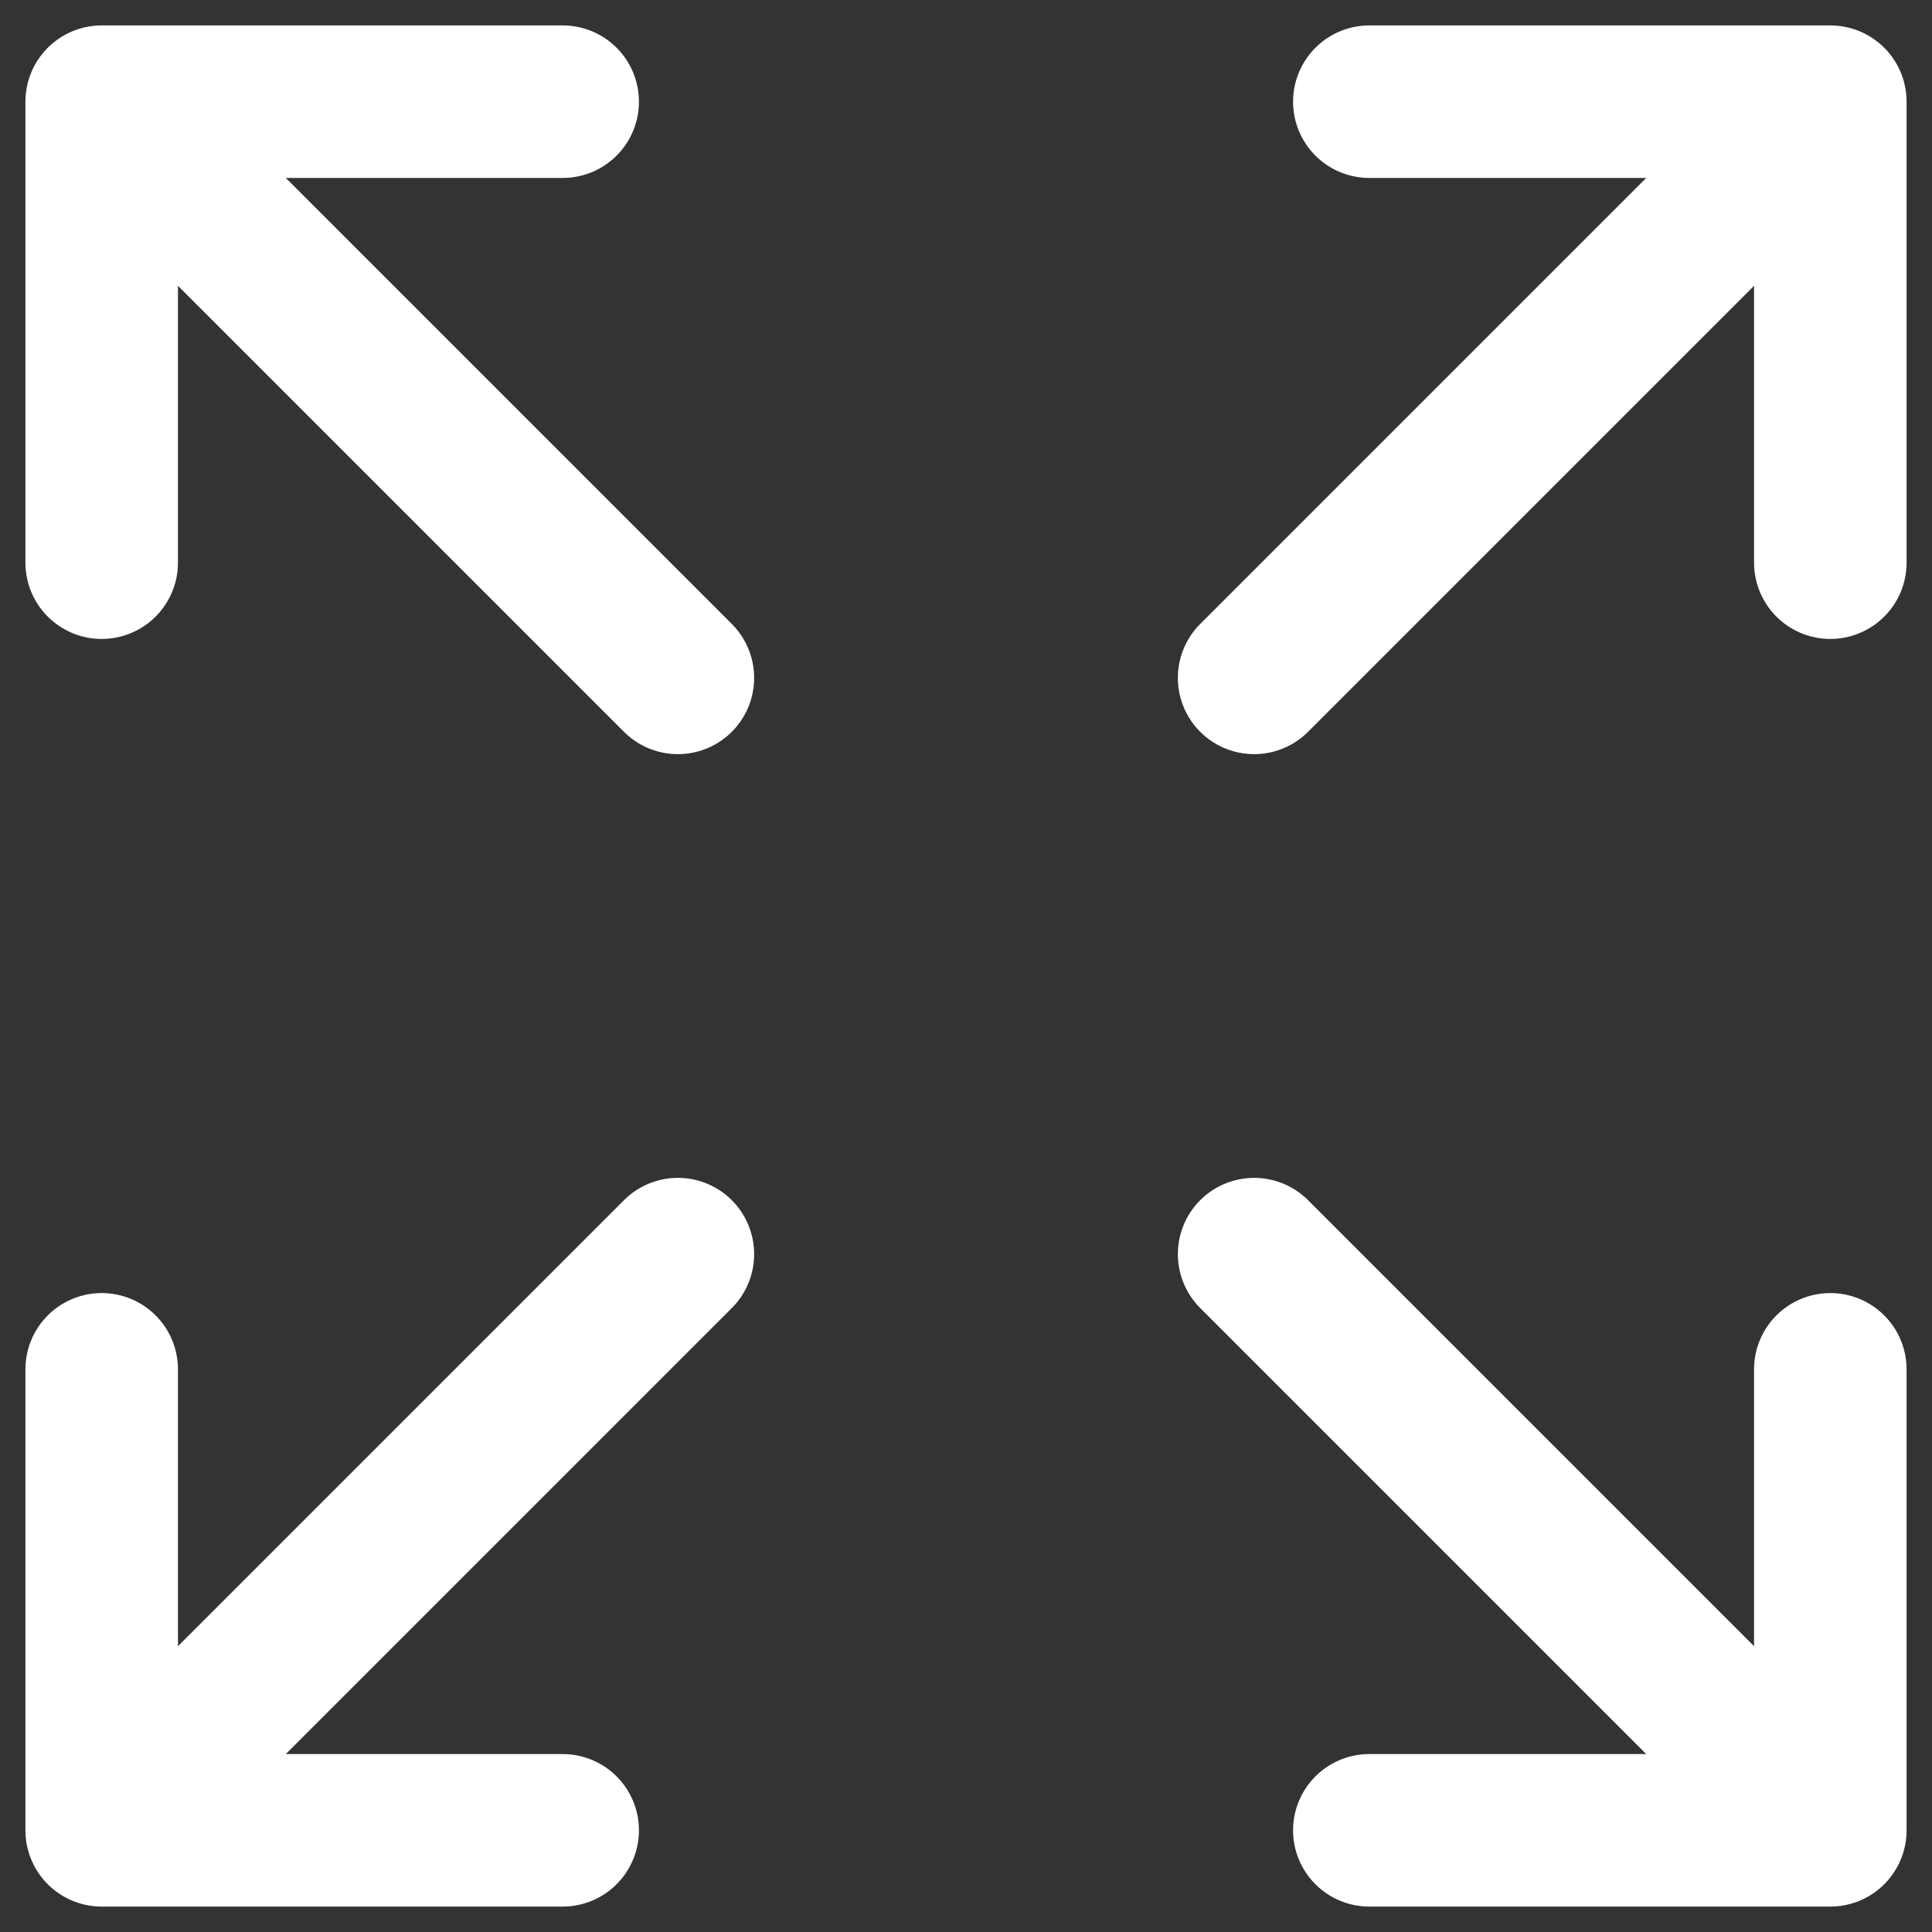
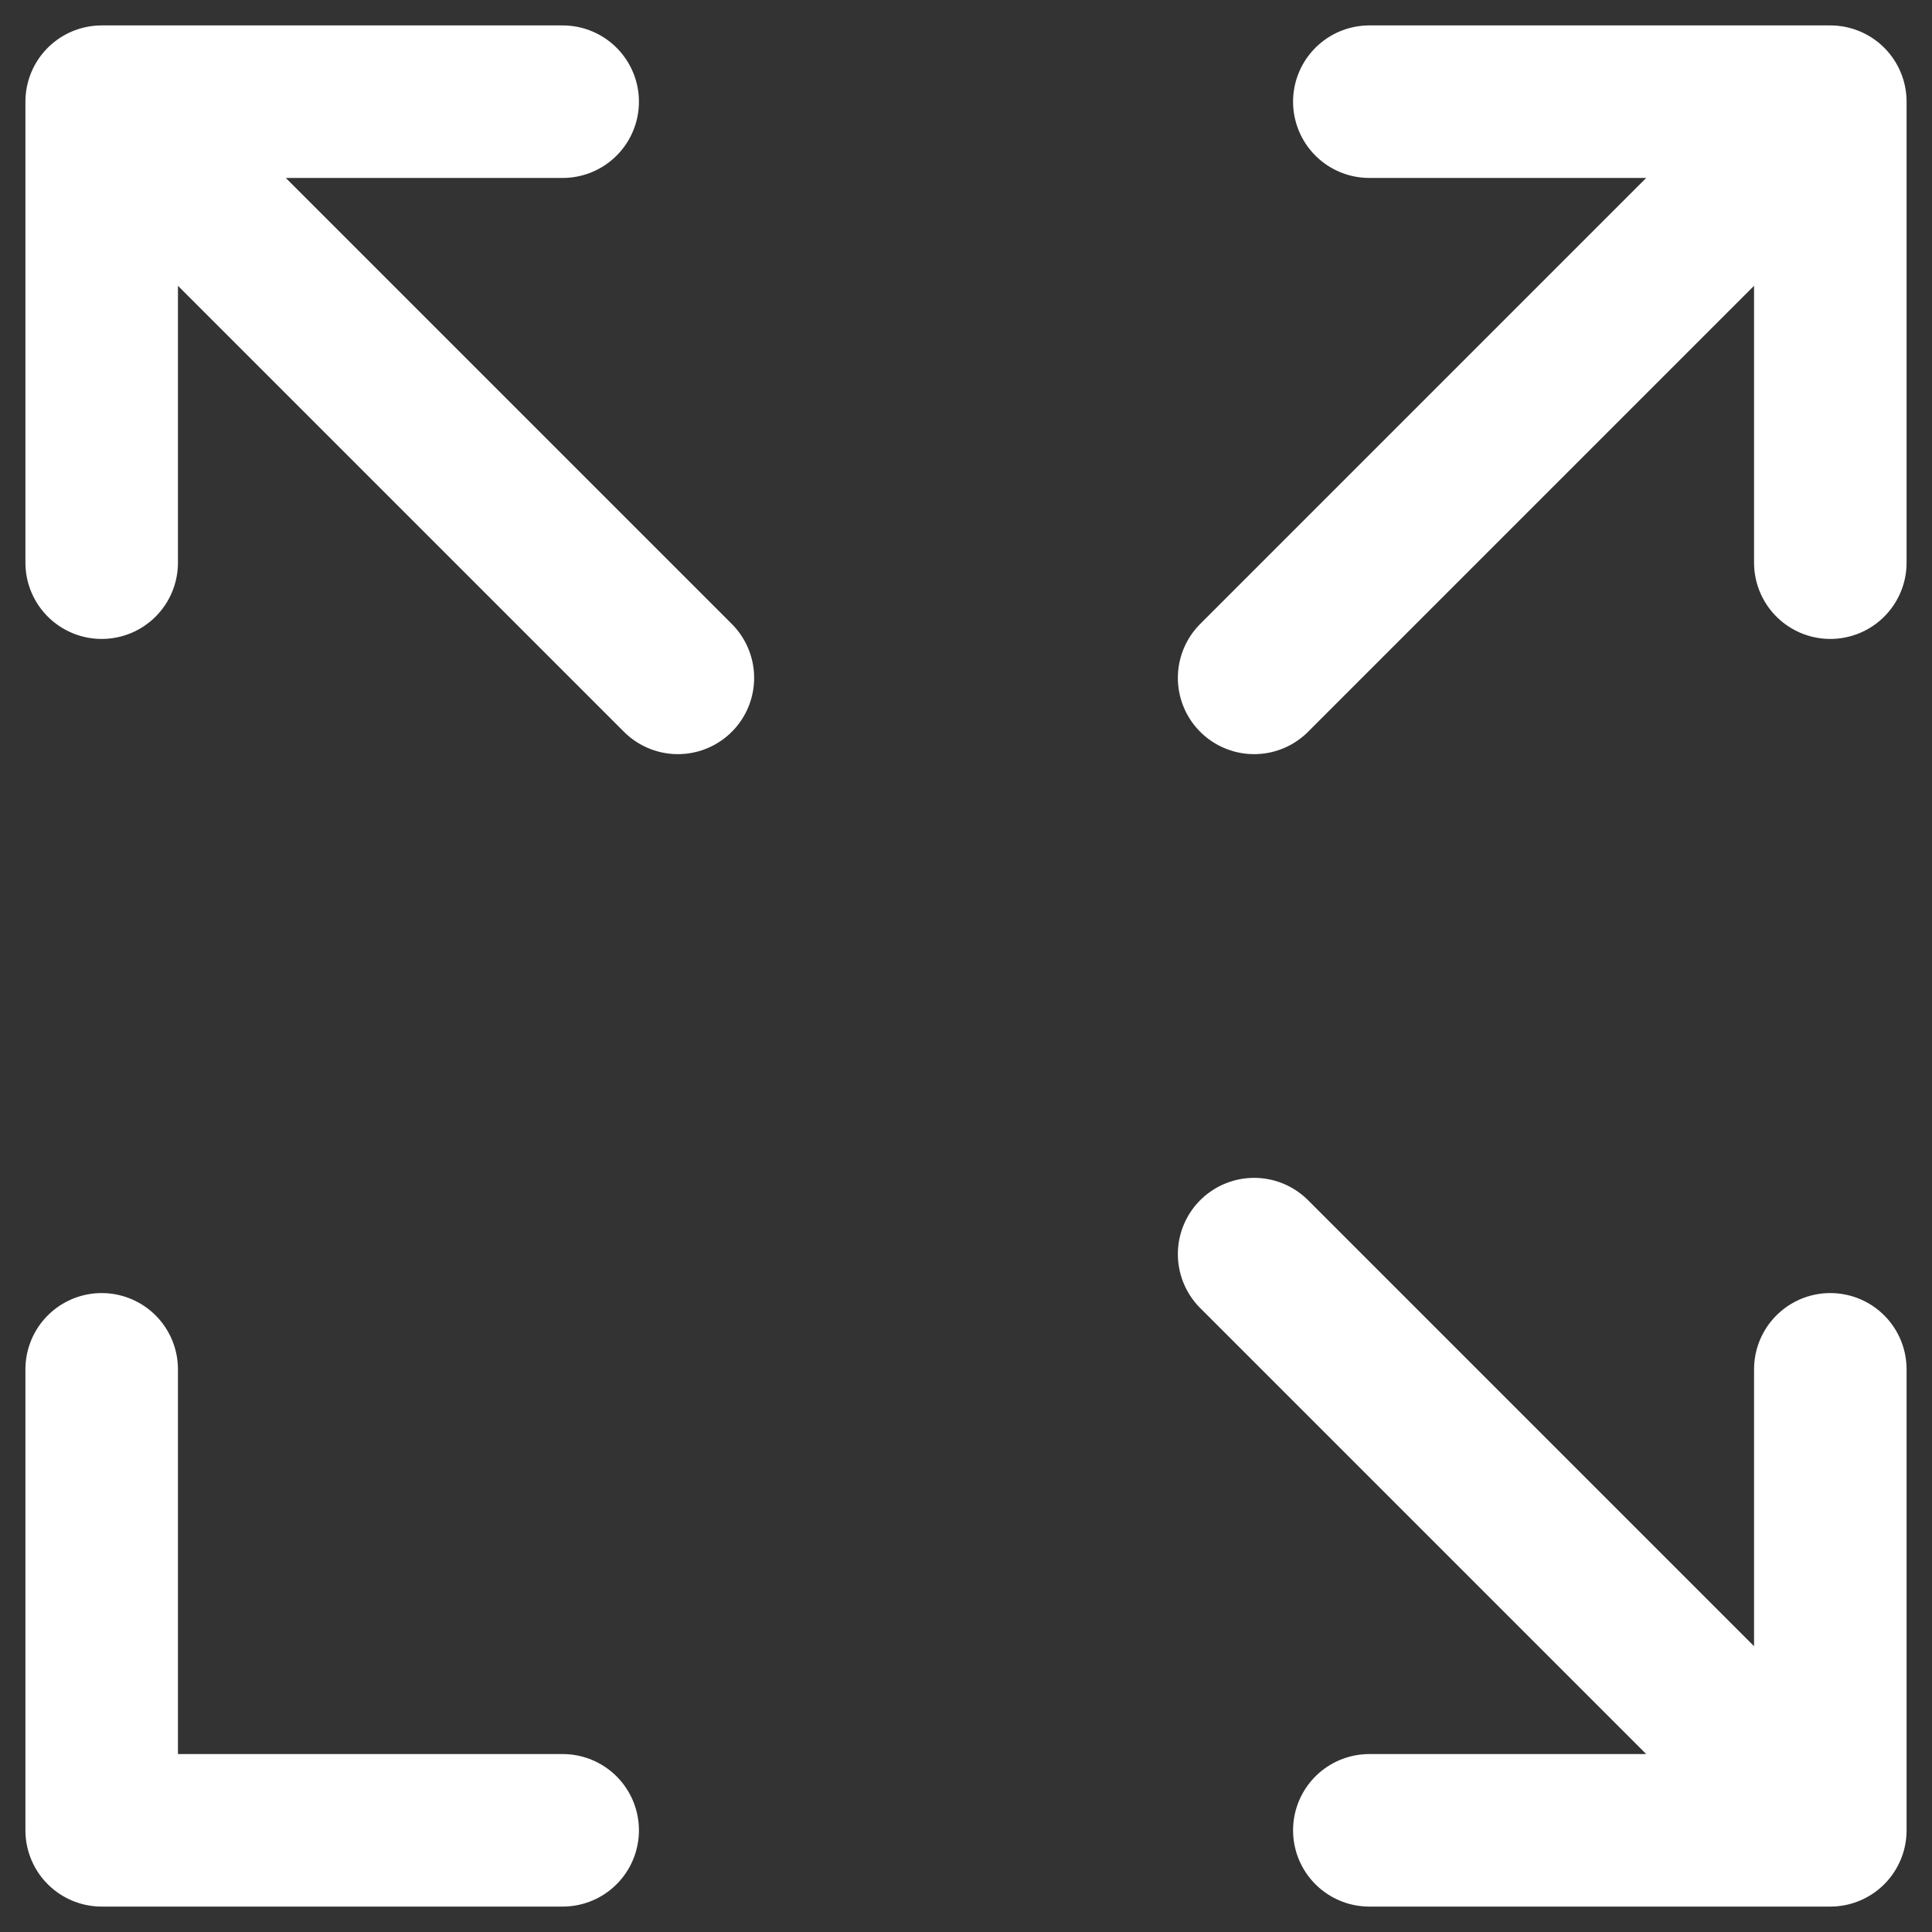
<svg xmlns="http://www.w3.org/2000/svg" width="38" height="38" viewBox="0 0 38 38" fill="none">
  <rect x="0" y="0" width="38" height="38" fill="#333333" stroke="none" />
-   <path d="M36 36L24.667 24.667M36 36V26.933M36 36H26.933M2 26.933V36M2 36H11.067M2 36L13.333 24.667M36 11.067V2M36 2H26.933M36 2L24.667 13.333M2 11.067V2M2 2H11.067M2 2L13.333 13.333" stroke="white" stroke-width="3" stroke-linecap="round" stroke-linejoin="round" />
+   <path d="M36 36L24.667 24.667M36 36V26.933M36 36H26.933M2 26.933V36M2 36H11.067M2 36M36 11.067V2M36 2H26.933M36 2L24.667 13.333M2 11.067V2M2 2H11.067M2 2L13.333 13.333" stroke="white" stroke-width="3" stroke-linecap="round" stroke-linejoin="round" />
</svg>